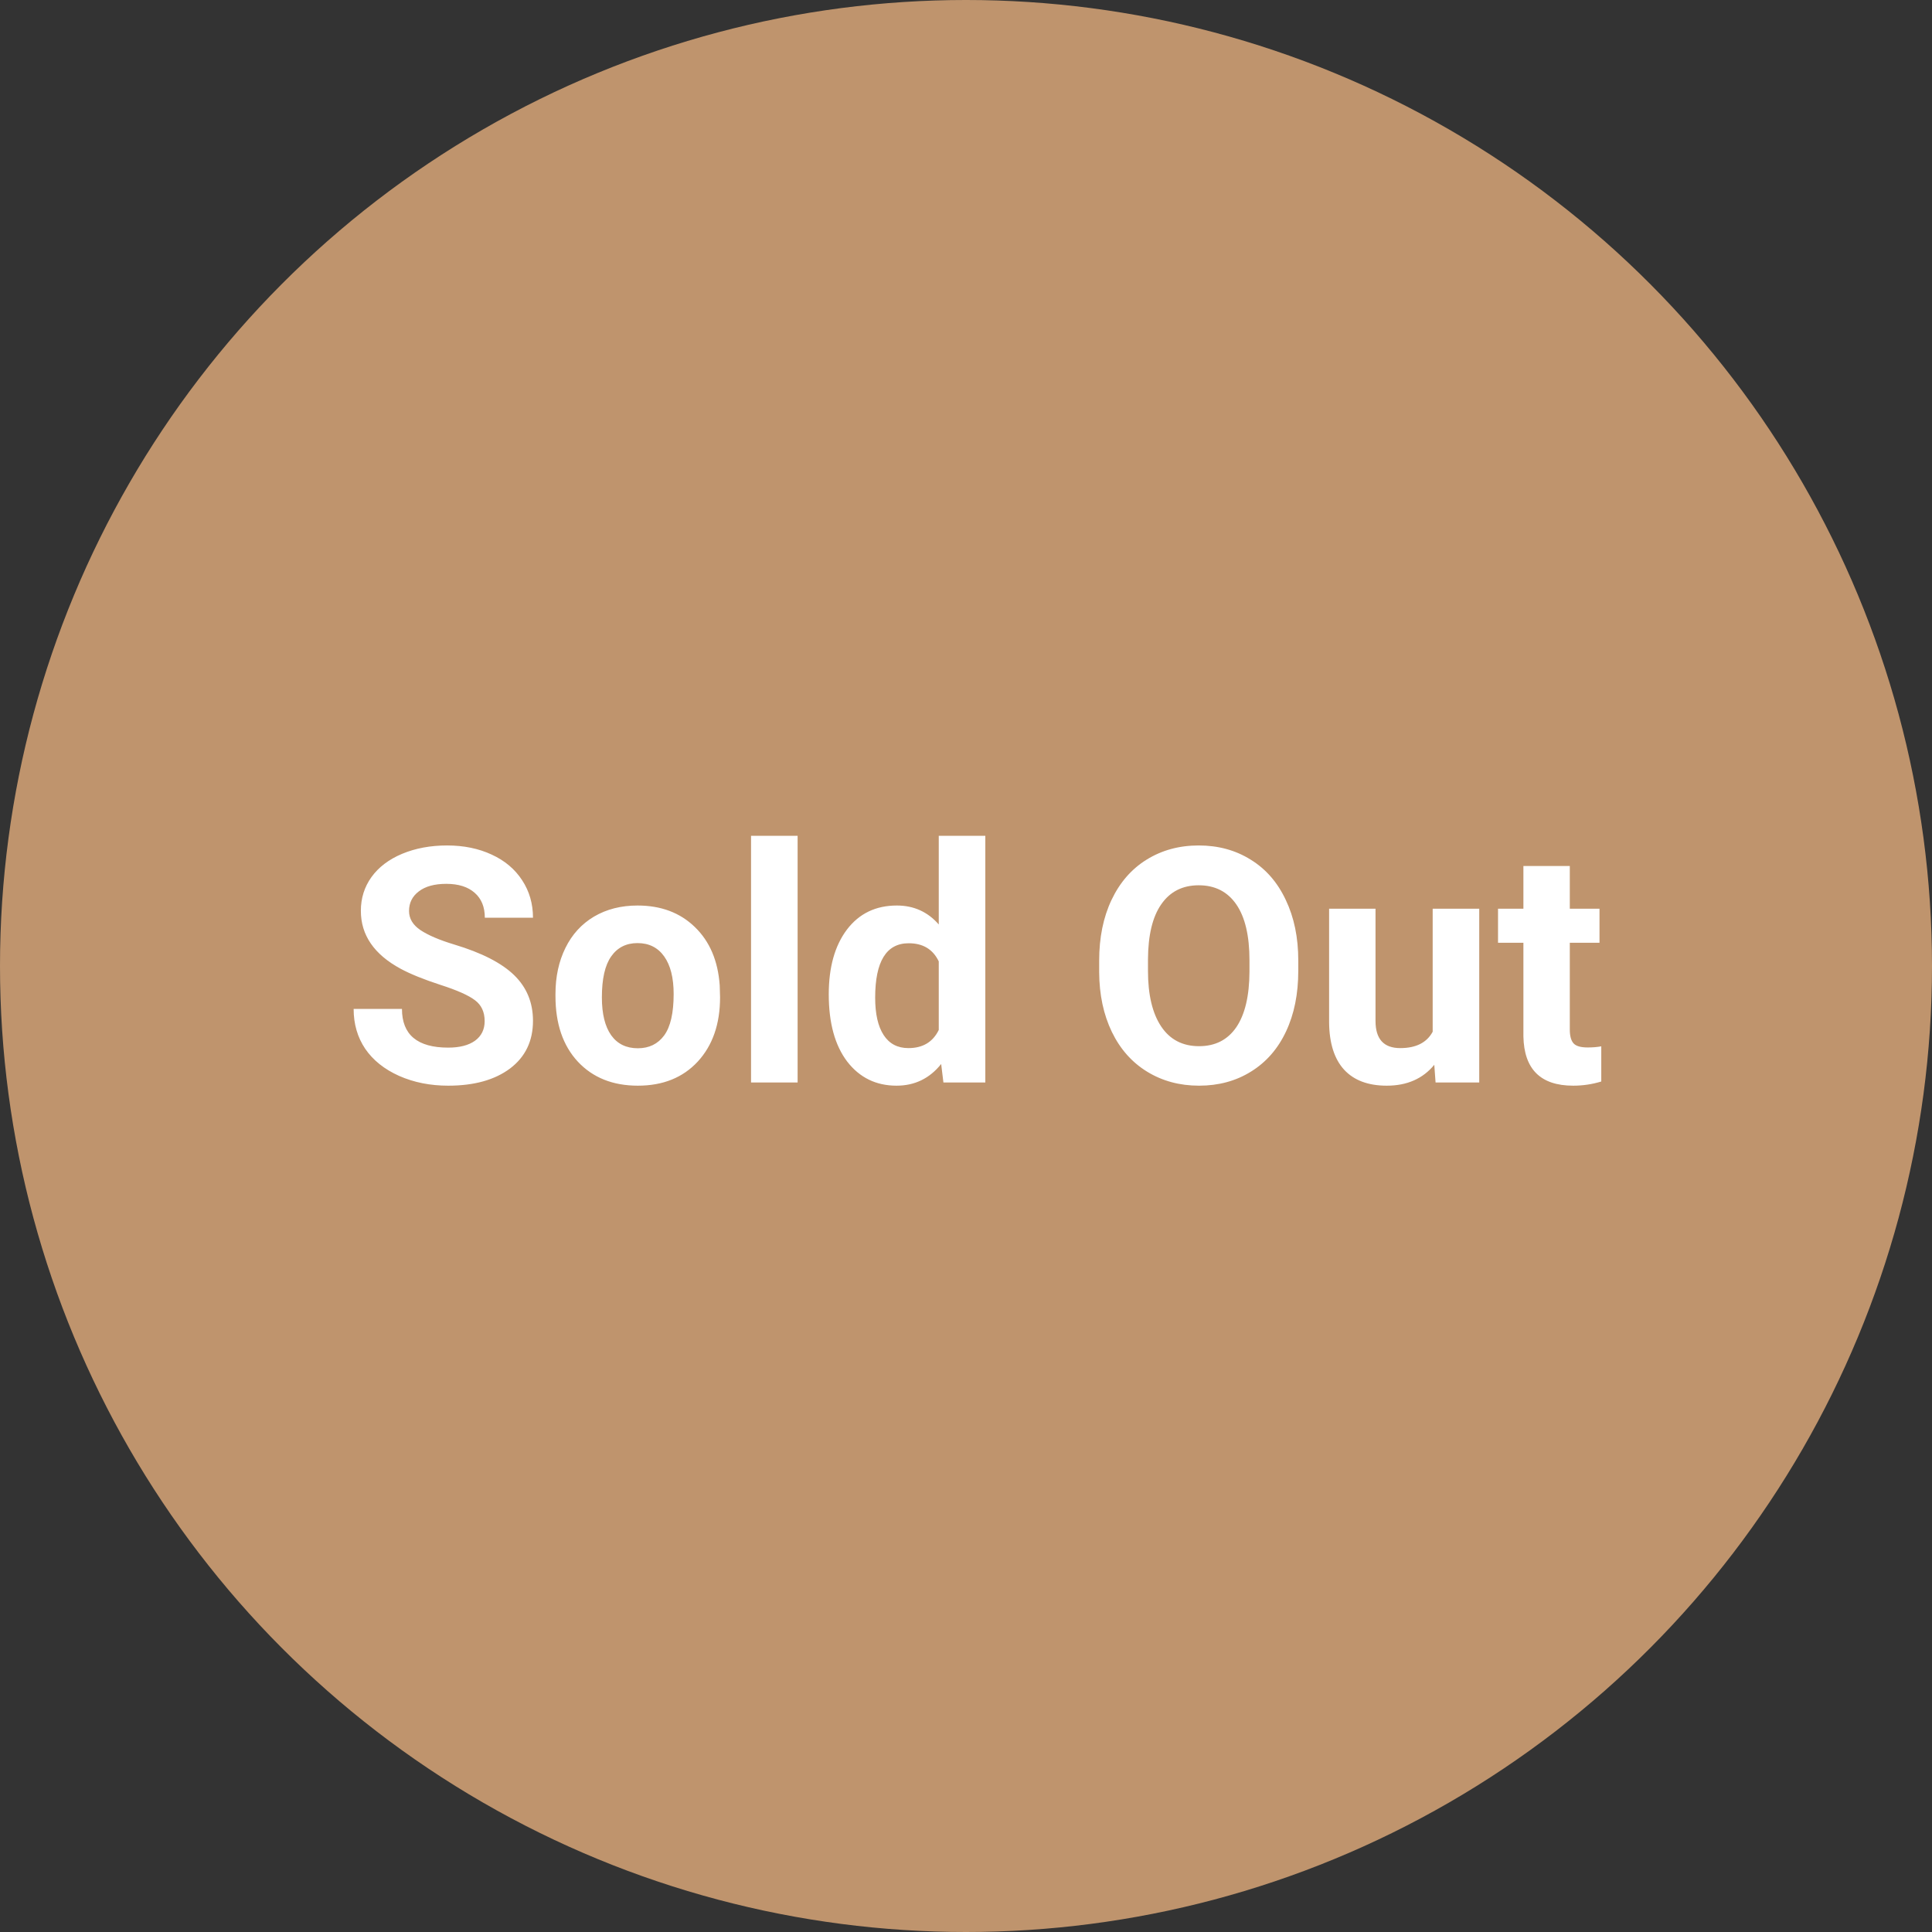
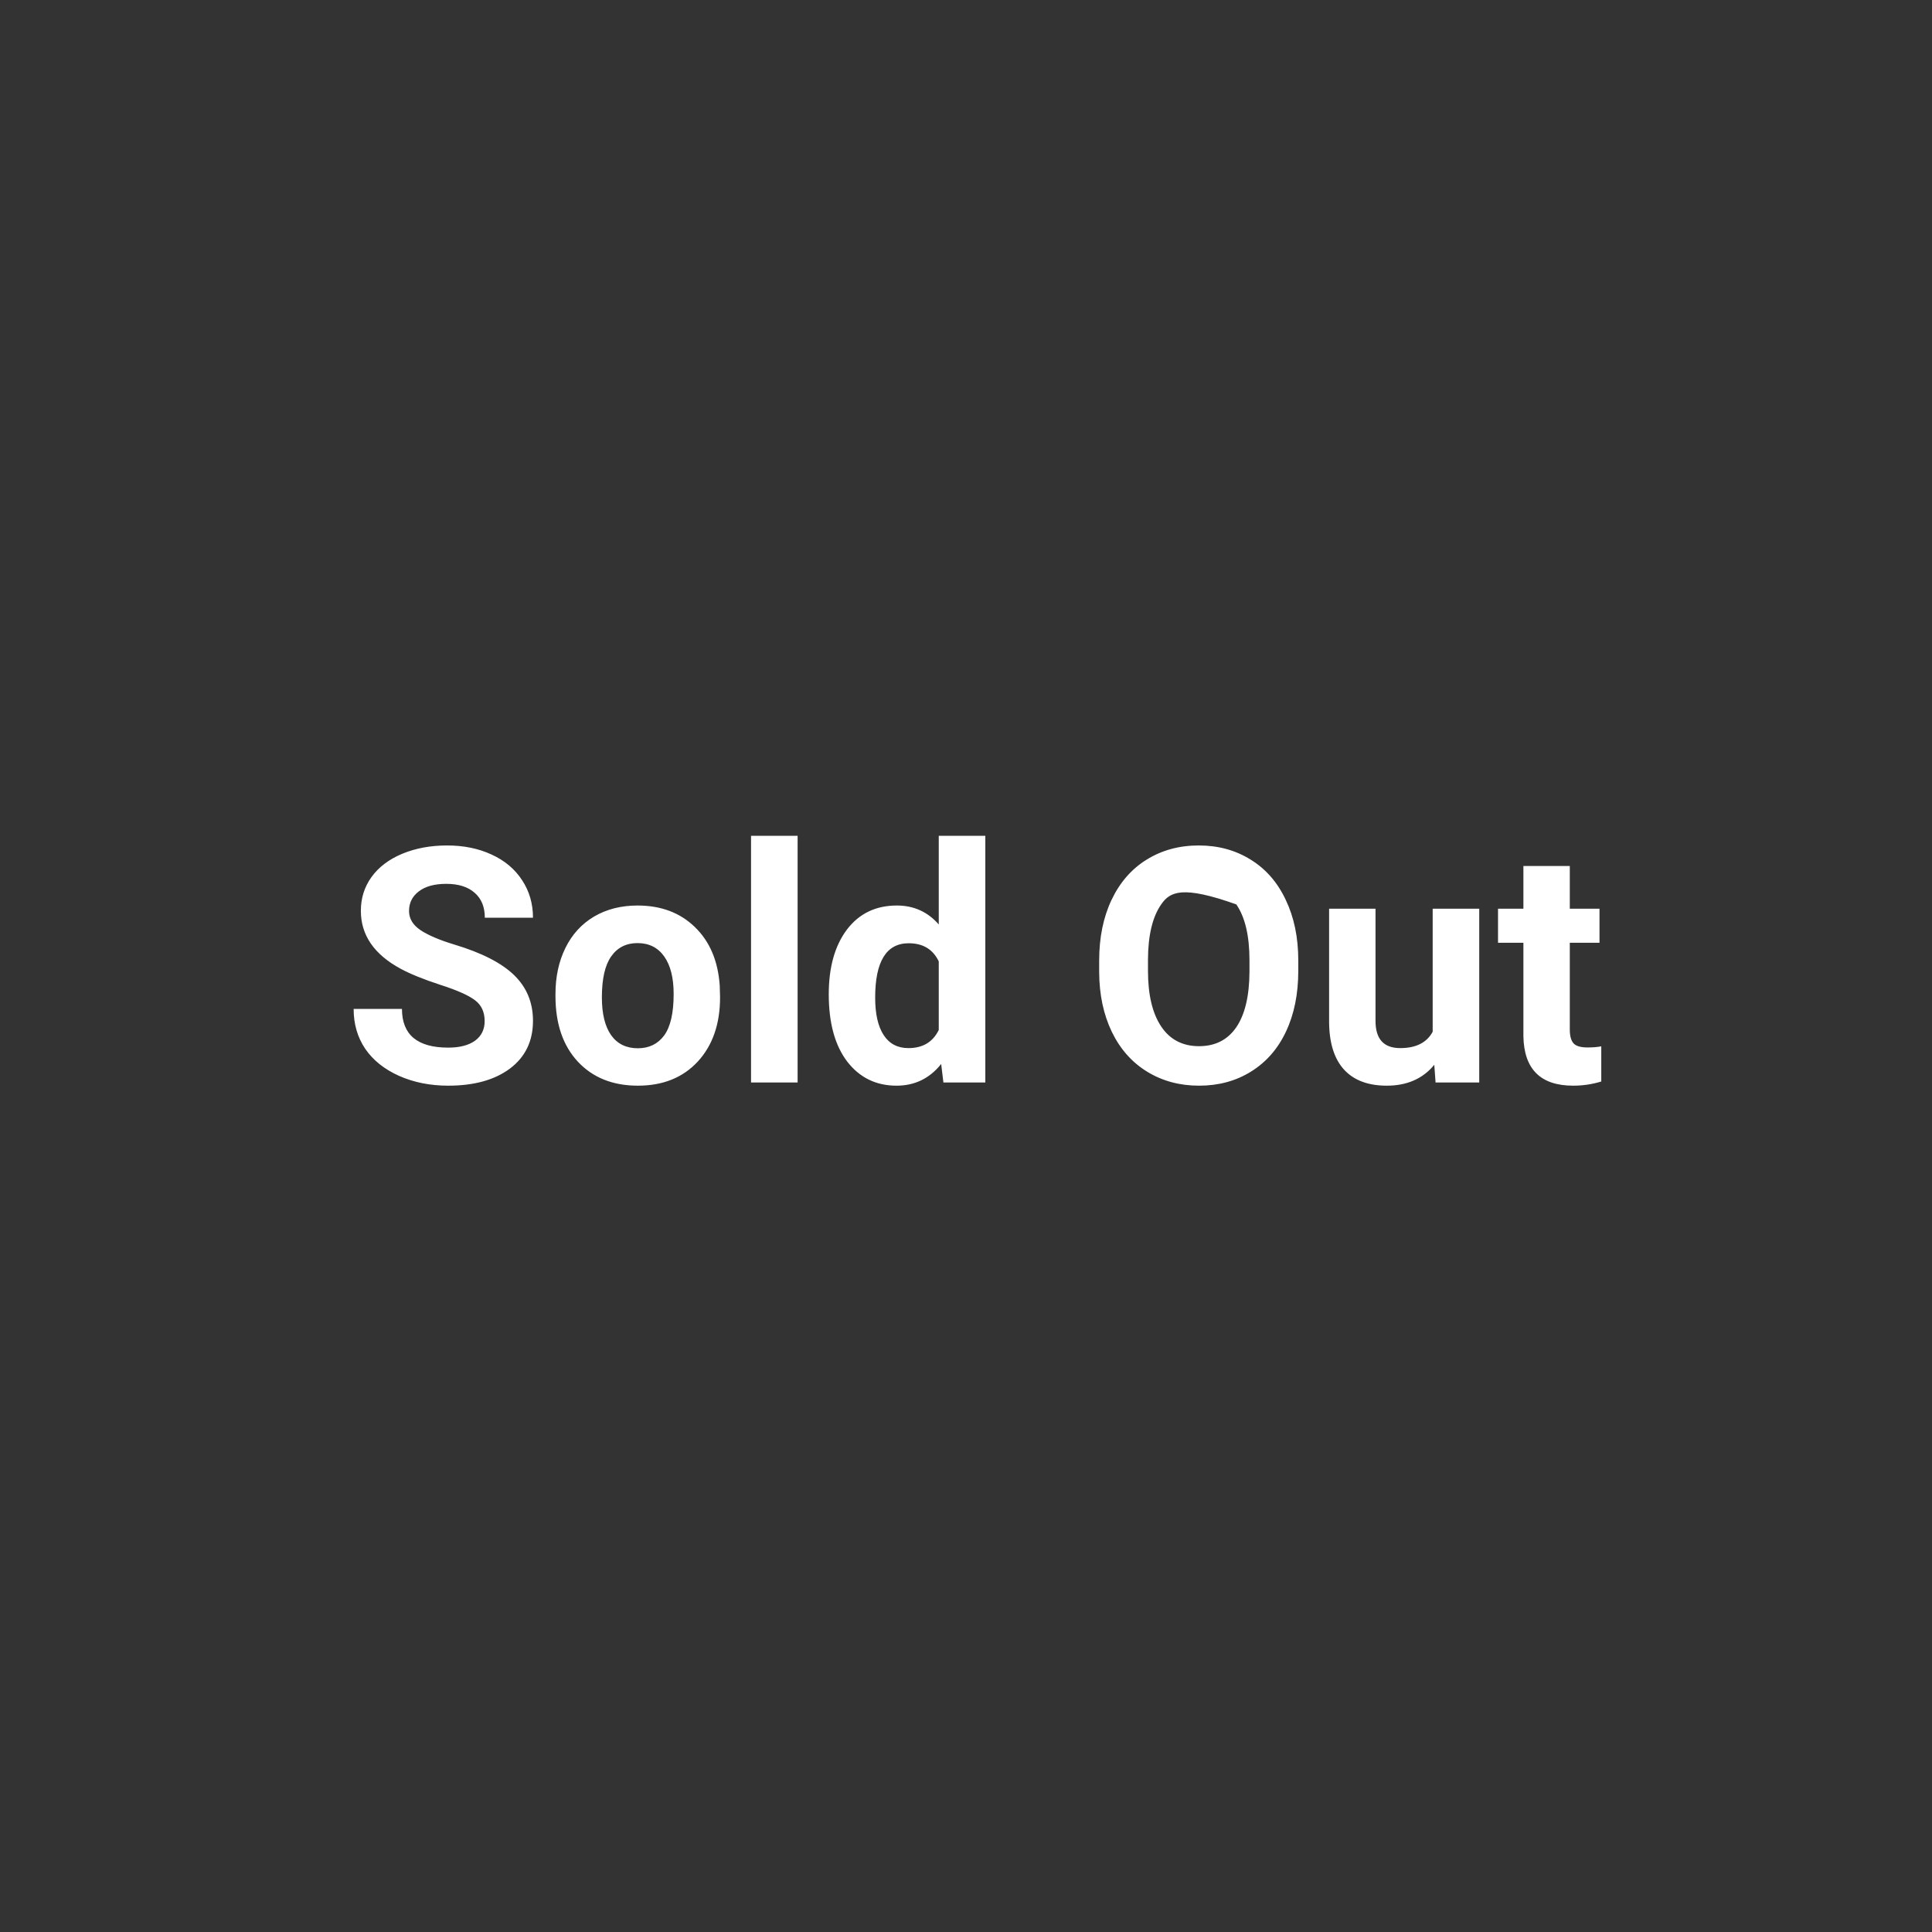
<svg xmlns="http://www.w3.org/2000/svg" width="141" height="141" viewBox="0 0 141 141" fill="none">
  <rect x="0" y="0" width="141" height="141" fill="#333333" stroke="none" />
-   <circle cx="70.5" cy="70.5" r="70.5" fill="#BF946D" />
-   <path d="M35.371 74.523C35.371 73.859 35.137 73.352 34.668 73C34.199 72.641 33.355 72.266 32.137 71.875C30.918 71.477 29.953 71.086 29.242 70.703C27.305 69.656 26.336 68.246 26.336 66.473C26.336 65.551 26.594 64.731 27.109 64.012C27.633 63.285 28.379 62.719 29.348 62.312C30.324 61.906 31.418 61.703 32.629 61.703C33.848 61.703 34.934 61.926 35.887 62.371C36.84 62.809 37.578 63.43 38.102 64.234C38.633 65.039 38.898 65.953 38.898 66.977H35.383C35.383 66.195 35.137 65.59 34.645 65.16C34.152 64.723 33.461 64.504 32.57 64.504C31.711 64.504 31.043 64.688 30.566 65.055C30.09 65.414 29.852 65.891 29.852 66.484C29.852 67.039 30.129 67.504 30.684 67.879C31.246 68.254 32.07 68.606 33.156 68.934C35.156 69.535 36.613 70.281 37.527 71.172C38.441 72.062 38.898 73.172 38.898 74.5C38.898 75.977 38.34 77.137 37.223 77.981C36.105 78.816 34.602 79.234 32.711 79.234C31.398 79.234 30.203 78.996 29.125 78.519C28.047 78.035 27.223 77.375 26.652 76.539C26.09 75.703 25.809 74.734 25.809 73.633H29.336C29.336 75.516 30.461 76.457 32.711 76.457C33.547 76.457 34.199 76.289 34.668 75.953C35.137 75.609 35.371 75.133 35.371 74.523ZM40.539 72.543C40.539 71.285 40.781 70.164 41.266 69.18C41.75 68.195 42.445 67.434 43.352 66.894C44.266 66.356 45.324 66.086 46.527 66.086C48.238 66.086 49.633 66.609 50.711 67.656C51.797 68.703 52.402 70.125 52.527 71.922L52.551 72.789C52.551 74.734 52.008 76.297 50.922 77.477C49.836 78.648 48.379 79.234 46.551 79.234C44.723 79.234 43.262 78.648 42.168 77.477C41.082 76.305 40.539 74.711 40.539 72.695V72.543ZM43.926 72.789C43.926 73.992 44.152 74.914 44.605 75.555C45.059 76.188 45.707 76.504 46.551 76.504C47.371 76.504 48.012 76.191 48.473 75.566C48.934 74.934 49.164 73.926 49.164 72.543C49.164 71.363 48.934 70.449 48.473 69.801C48.012 69.152 47.363 68.828 46.527 68.828C45.699 68.828 45.059 69.152 44.605 69.801C44.152 70.441 43.926 71.438 43.926 72.789ZM58.211 79H54.812V61H58.211V79ZM60.484 72.566C60.484 70.59 60.926 69.016 61.809 67.844C62.699 66.672 63.914 66.086 65.453 66.086C66.688 66.086 67.707 66.547 68.512 67.469V61H71.91V79H68.852L68.688 77.652C67.844 78.707 66.758 79.234 65.43 79.234C63.938 79.234 62.738 78.648 61.832 77.477C60.934 76.297 60.484 74.66 60.484 72.566ZM63.871 72.812C63.871 74 64.078 74.91 64.492 75.543C64.906 76.176 65.508 76.492 66.297 76.492C67.344 76.492 68.082 76.051 68.512 75.168V70.164C68.09 69.281 67.359 68.84 66.32 68.84C64.688 68.84 63.871 70.164 63.871 72.812ZM94.75 70.856C94.75 72.535 94.453 74.008 93.859 75.273C93.266 76.539 92.414 77.516 91.305 78.203C90.203 78.891 88.938 79.234 87.508 79.234C86.094 79.234 84.832 78.894 83.723 78.215C82.613 77.535 81.754 76.566 81.144 75.309C80.535 74.043 80.227 72.59 80.219 70.949V70.106C80.219 68.426 80.519 66.949 81.121 65.676C81.731 64.394 82.586 63.414 83.688 62.734C84.797 62.047 86.062 61.703 87.484 61.703C88.906 61.703 90.168 62.047 91.269 62.734C92.379 63.414 93.234 64.394 93.836 65.676C94.445 66.949 94.75 68.422 94.75 70.094V70.856ZM91.188 70.082C91.188 68.293 90.867 66.934 90.227 66.004C89.586 65.074 88.672 64.609 87.484 64.609C86.305 64.609 85.394 65.07 84.754 65.992C84.113 66.906 83.789 68.25 83.781 70.023V70.856C83.781 72.598 84.102 73.949 84.742 74.91C85.383 75.871 86.305 76.352 87.508 76.352C88.688 76.352 89.594 75.891 90.227 74.969C90.859 74.039 91.18 72.688 91.188 70.914V70.082ZM104.676 77.711C103.84 78.727 102.684 79.234 101.207 79.234C99.848 79.234 98.809 78.844 98.09 78.062C97.379 77.281 97.016 76.137 97 74.629V66.32H100.387V74.512C100.387 75.832 100.988 76.492 102.191 76.492C103.34 76.492 104.129 76.094 104.559 75.297V66.32H107.957V79H104.77L104.676 77.711ZM114.566 63.203V66.32H116.734V68.805H114.566V75.133C114.566 75.602 114.656 75.938 114.836 76.141C115.016 76.344 115.359 76.445 115.867 76.445C116.242 76.445 116.574 76.418 116.863 76.363V78.93C116.199 79.133 115.516 79.234 114.812 79.234C112.438 79.234 111.227 78.035 111.18 75.637V68.805H109.328V66.32H111.18V63.203H114.566Z" fill="white" />
+   <path d="M35.371 74.523C35.371 73.859 35.137 73.352 34.668 73C34.199 72.641 33.355 72.266 32.137 71.875C30.918 71.477 29.953 71.086 29.242 70.703C27.305 69.656 26.336 68.246 26.336 66.473C26.336 65.551 26.594 64.731 27.109 64.012C27.633 63.285 28.379 62.719 29.348 62.312C30.324 61.906 31.418 61.703 32.629 61.703C33.848 61.703 34.934 61.926 35.887 62.371C36.84 62.809 37.578 63.43 38.102 64.234C38.633 65.039 38.898 65.953 38.898 66.977H35.383C35.383 66.195 35.137 65.59 34.645 65.16C34.152 64.723 33.461 64.504 32.57 64.504C31.711 64.504 31.043 64.688 30.566 65.055C30.09 65.414 29.852 65.891 29.852 66.484C29.852 67.039 30.129 67.504 30.684 67.879C31.246 68.254 32.07 68.606 33.156 68.934C35.156 69.535 36.613 70.281 37.527 71.172C38.441 72.062 38.898 73.172 38.898 74.5C38.898 75.977 38.34 77.137 37.223 77.981C36.105 78.816 34.602 79.234 32.711 79.234C31.398 79.234 30.203 78.996 29.125 78.519C28.047 78.035 27.223 77.375 26.652 76.539C26.09 75.703 25.809 74.734 25.809 73.633H29.336C29.336 75.516 30.461 76.457 32.711 76.457C33.547 76.457 34.199 76.289 34.668 75.953C35.137 75.609 35.371 75.133 35.371 74.523ZM40.539 72.543C40.539 71.285 40.781 70.164 41.266 69.18C41.75 68.195 42.445 67.434 43.352 66.894C44.266 66.356 45.324 66.086 46.527 66.086C48.238 66.086 49.633 66.609 50.711 67.656C51.797 68.703 52.402 70.125 52.527 71.922L52.551 72.789C52.551 74.734 52.008 76.297 50.922 77.477C49.836 78.648 48.379 79.234 46.551 79.234C44.723 79.234 43.262 78.648 42.168 77.477C41.082 76.305 40.539 74.711 40.539 72.695V72.543ZM43.926 72.789C43.926 73.992 44.152 74.914 44.605 75.555C45.059 76.188 45.707 76.504 46.551 76.504C47.371 76.504 48.012 76.191 48.473 75.566C48.934 74.934 49.164 73.926 49.164 72.543C49.164 71.363 48.934 70.449 48.473 69.801C48.012 69.152 47.363 68.828 46.527 68.828C45.699 68.828 45.059 69.152 44.605 69.801C44.152 70.441 43.926 71.438 43.926 72.789ZM58.211 79H54.812V61H58.211V79ZM60.484 72.566C60.484 70.59 60.926 69.016 61.809 67.844C62.699 66.672 63.914 66.086 65.453 66.086C66.688 66.086 67.707 66.547 68.512 67.469V61H71.91V79H68.852L68.688 77.652C67.844 78.707 66.758 79.234 65.43 79.234C63.938 79.234 62.738 78.648 61.832 77.477C60.934 76.297 60.484 74.66 60.484 72.566ZM63.871 72.812C63.871 74 64.078 74.91 64.492 75.543C64.906 76.176 65.508 76.492 66.297 76.492C67.344 76.492 68.082 76.051 68.512 75.168V70.164C68.09 69.281 67.359 68.84 66.32 68.84C64.688 68.84 63.871 70.164 63.871 72.812ZM94.75 70.856C94.75 72.535 94.453 74.008 93.859 75.273C93.266 76.539 92.414 77.516 91.305 78.203C90.203 78.891 88.938 79.234 87.508 79.234C86.094 79.234 84.832 78.894 83.723 78.215C82.613 77.535 81.754 76.566 81.144 75.309C80.535 74.043 80.227 72.59 80.219 70.949V70.106C80.219 68.426 80.519 66.949 81.121 65.676C81.731 64.394 82.586 63.414 83.688 62.734C84.797 62.047 86.062 61.703 87.484 61.703C88.906 61.703 90.168 62.047 91.269 62.734C92.379 63.414 93.234 64.394 93.836 65.676C94.445 66.949 94.75 68.422 94.75 70.094V70.856ZM91.188 70.082C91.188 68.293 90.867 66.934 90.227 66.004C86.305 64.609 85.394 65.07 84.754 65.992C84.113 66.906 83.789 68.25 83.781 70.023V70.856C83.781 72.598 84.102 73.949 84.742 74.91C85.383 75.871 86.305 76.352 87.508 76.352C88.688 76.352 89.594 75.891 90.227 74.969C90.859 74.039 91.18 72.688 91.188 70.914V70.082ZM104.676 77.711C103.84 78.727 102.684 79.234 101.207 79.234C99.848 79.234 98.809 78.844 98.09 78.062C97.379 77.281 97.016 76.137 97 74.629V66.32H100.387V74.512C100.387 75.832 100.988 76.492 102.191 76.492C103.34 76.492 104.129 76.094 104.559 75.297V66.32H107.957V79H104.77L104.676 77.711ZM114.566 63.203V66.32H116.734V68.805H114.566V75.133C114.566 75.602 114.656 75.938 114.836 76.141C115.016 76.344 115.359 76.445 115.867 76.445C116.242 76.445 116.574 76.418 116.863 76.363V78.93C116.199 79.133 115.516 79.234 114.812 79.234C112.438 79.234 111.227 78.035 111.18 75.637V68.805H109.328V66.32H111.18V63.203H114.566Z" fill="white" />
</svg>